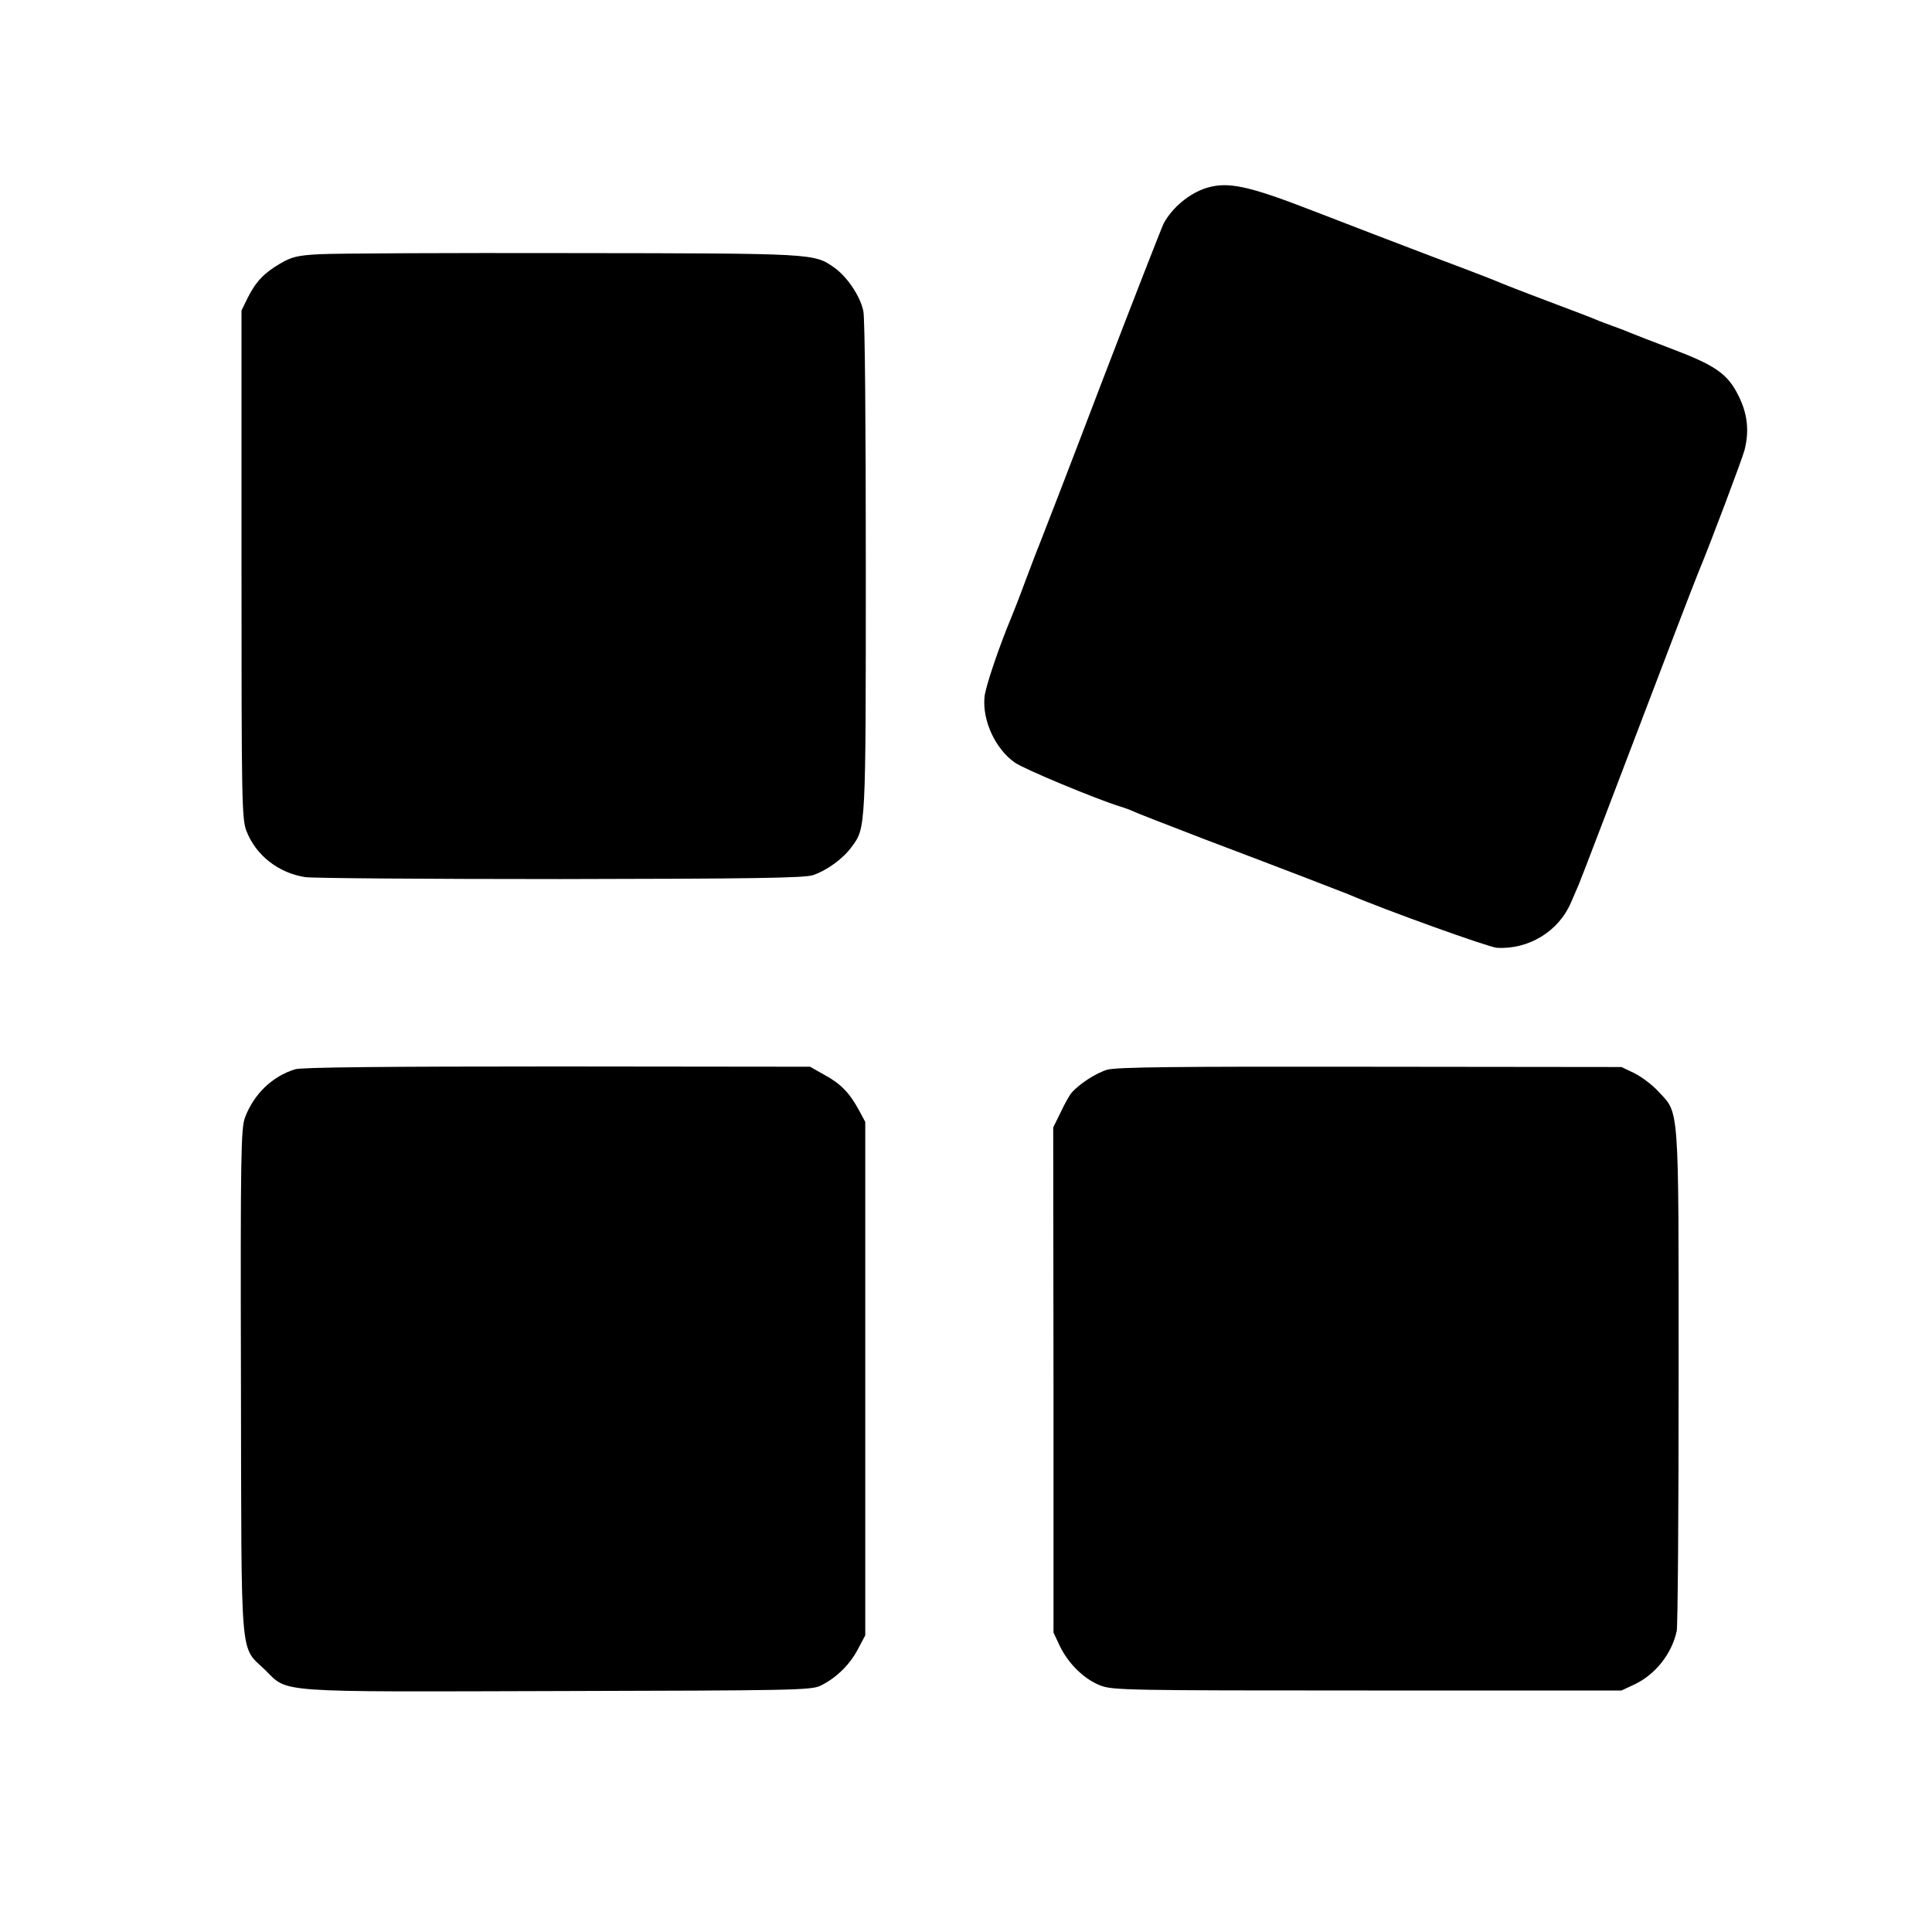
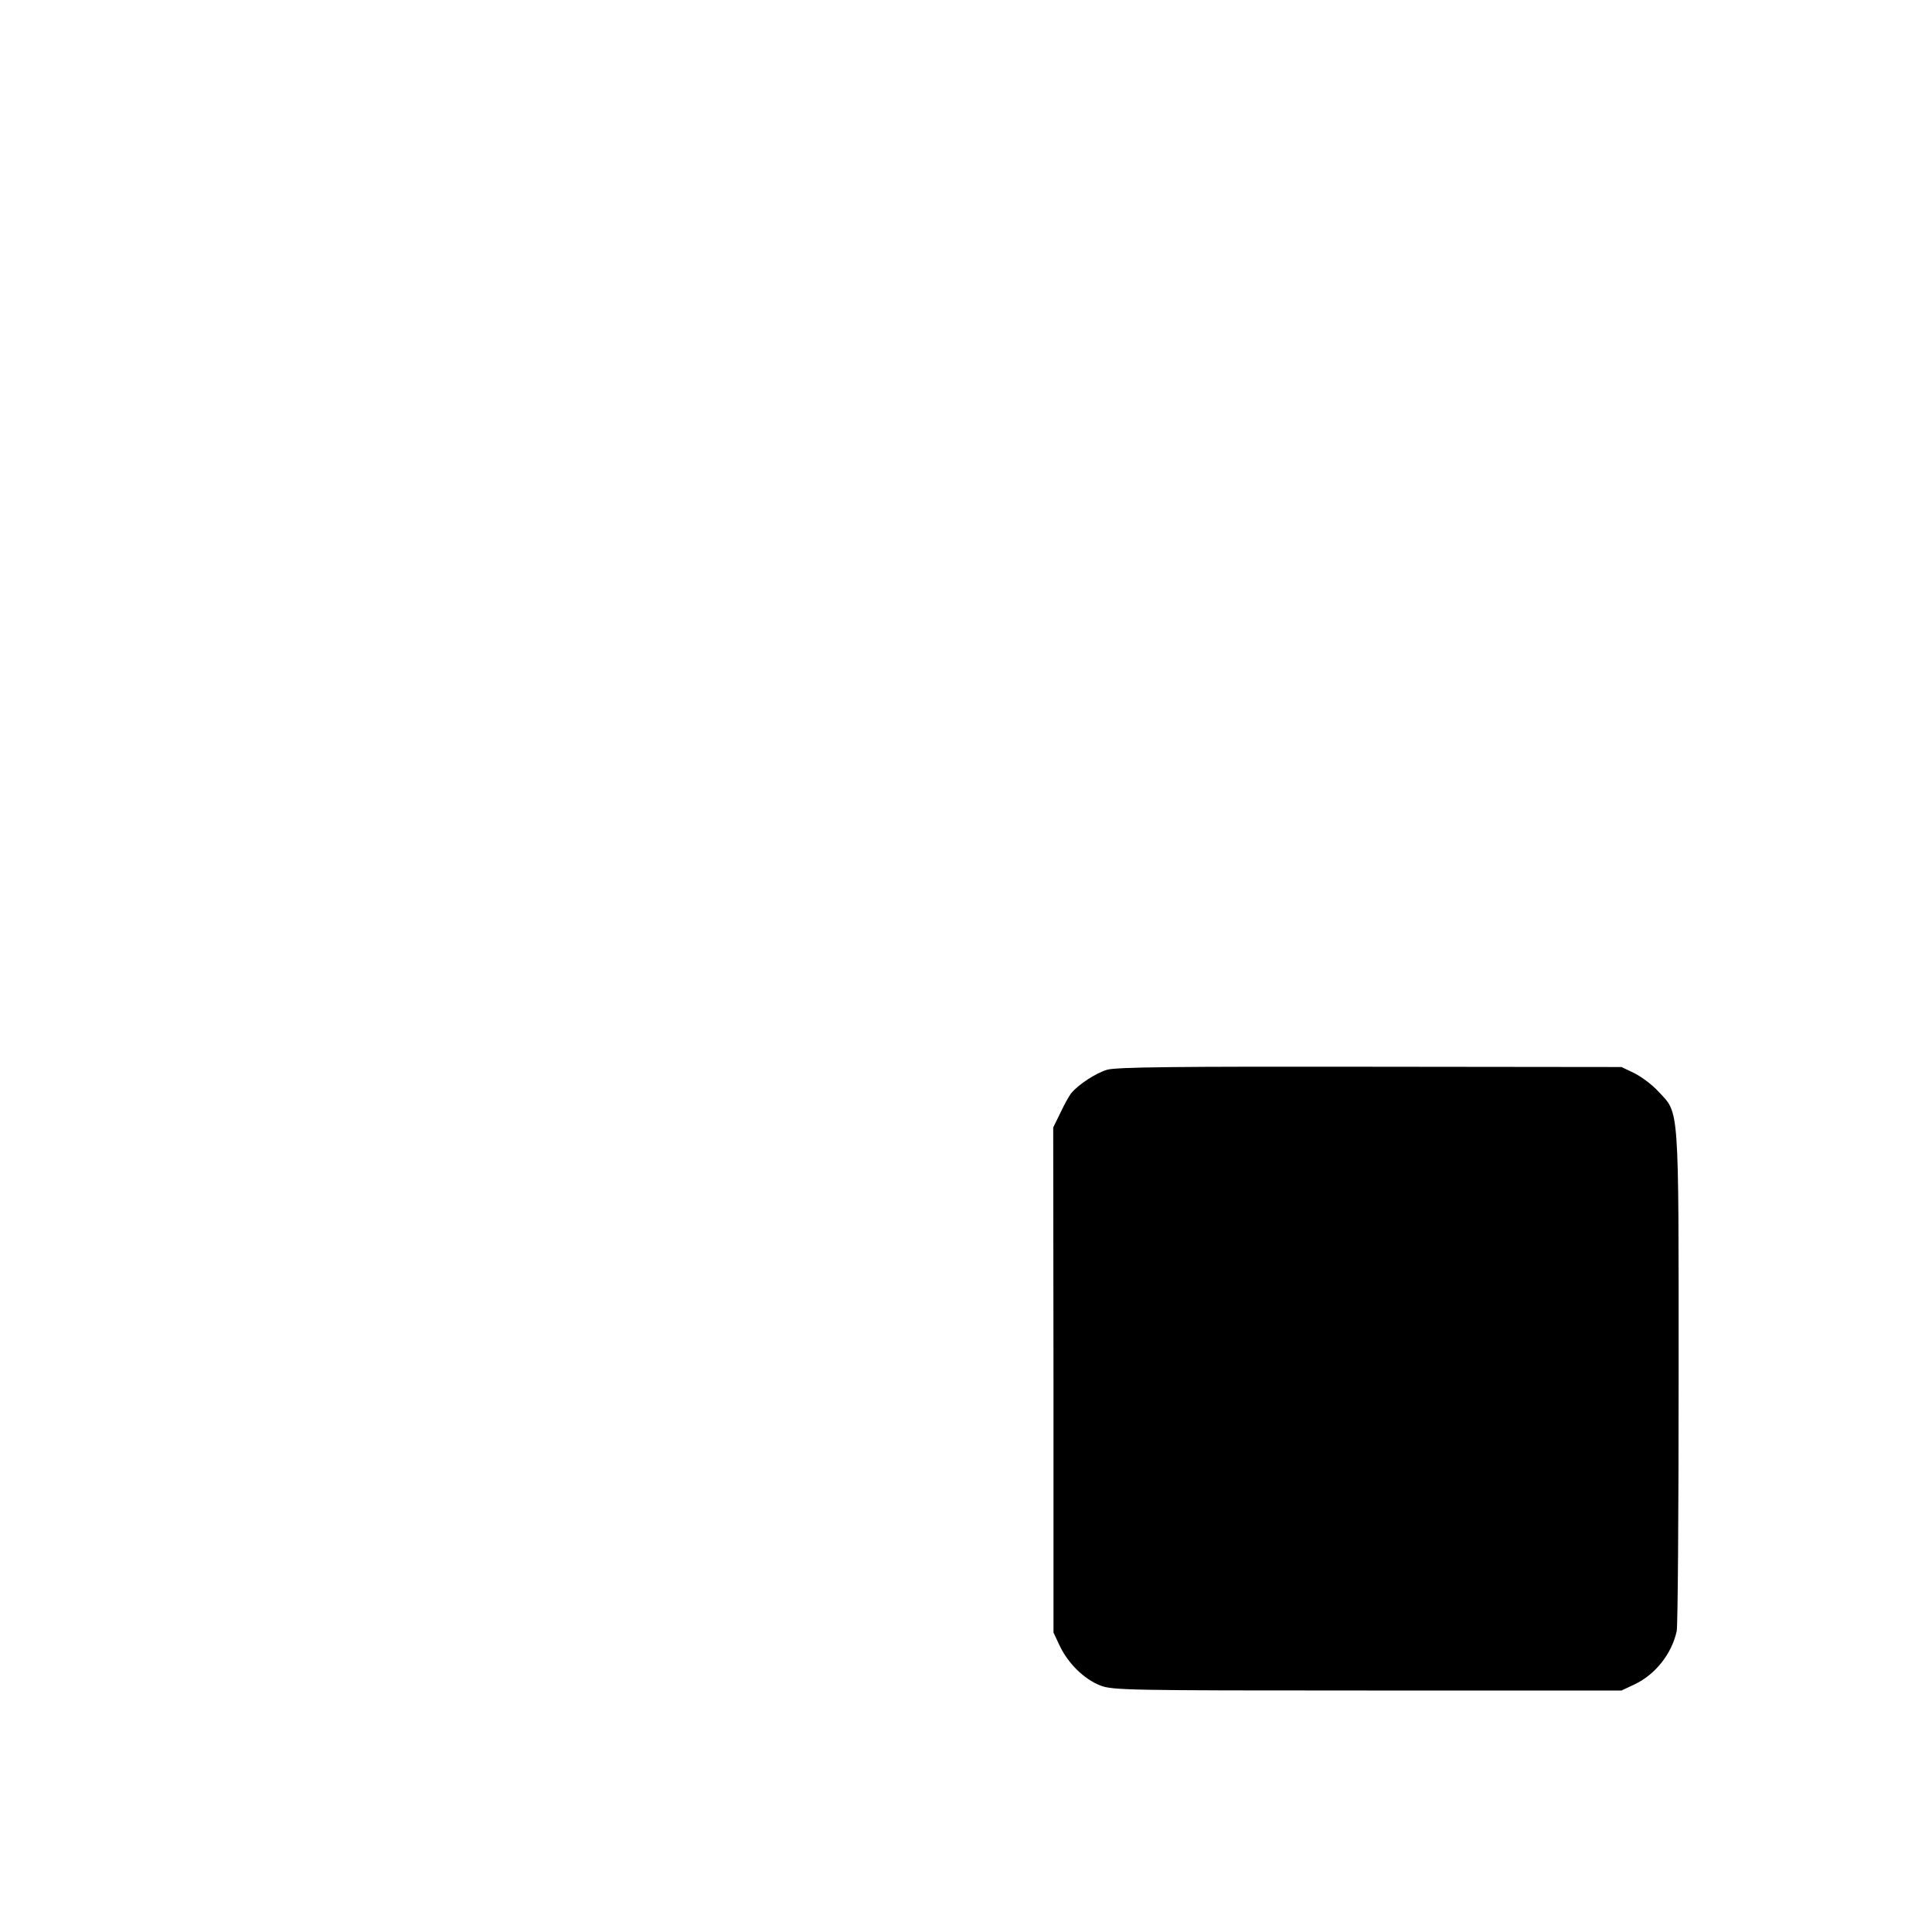
<svg xmlns="http://www.w3.org/2000/svg" version="1.0" width="700pt" height="700pt" viewBox="0 0 700 700" preserveAspectRatio="xMidYMid meet">
  <g transform="translate(0,700) scale(0.1,-0.1)" fill="#000000" stroke="none">
-     <path d="M4371 6319 c-61 -19 -124 -71 -155 -129 -7 -14 -109 -275 -226 -580 -116 -305 -218 -568 -225 -585 -7 -16 -29 -75 -50 -130 -20 -55 -43 -113 -50 -130 -43 -102 -96 -257 -98 -291 -8 -86 40 -188 110 -237 34 -24 292 -131 378 -158 17 -5 39 -13 50 -18 11 -6 128 -51 260 -102 312 -118 495 -189 520 -199 138 -59 506 -191 538 -194 115 -7 224 59 269 164 11 25 23 54 28 65 8 18 109 283 346 905 41 107 81 211 89 230 40 95 158 409 166 440 17 68 11 129 -21 194 -39 80 -82 111 -240 171 -69 26 -138 53 -155 60 -16 7 -46 18 -65 25 -19 7 -44 16 -55 21 -11 5 -92 36 -180 69 -88 33 -169 65 -180 70 -11 5 -117 46 -235 90 -118 45 -314 120 -435 167 -232 90 -306 106 -384 82z" />
-     <path d="M1159 6079 c-81 -4 -103 -10 -144 -34 -58 -34 -88 -65 -118 -125 l-22 -45 0 -920 c0 -855 1 -923 18 -966 34 -88 116 -152 213 -167 27 -4 443 -7 924 -7 701 1 883 4 915 14 51 17 110 60 141 103 51 69 51 59 51 1011 0 507 -3 906 -9 930 -11 54 -59 125 -106 158 -73 51 -71 51 -948 52 -451 1 -862 -1 -915 -4z" />
-     <path d="M1070 3126 c-83 -25 -150 -90 -182 -174 -15 -39 -17 -133 -15 -960 2 -1042 -5 -951 89 -1044 83 -82 28 -78 1063 -75 842 2 913 3 947 19 56 27 106 75 136 132 l27 51 0 930 0 930 -22 41 c-34 63 -66 97 -125 129 l-53 30 -915 1 c-618 0 -926 -3 -950 -10z" />
    <path d="M4011 3124 c-40 -12 -102 -52 -129 -84 -7 -8 -25 -40 -39 -70 l-27 -55 1 -915 0 -915 23 -49 c31 -64 88 -120 147 -143 45 -17 99 -18 968 -18 l920 0 47 22 c76 36 135 111 153 193 4 19 7 435 7 925 0 999 3 948 -74 1031 -22 24 -61 53 -87 66 l-46 22 -911 1 c-696 1 -921 -1 -953 -11z" />
  </g>
</svg>